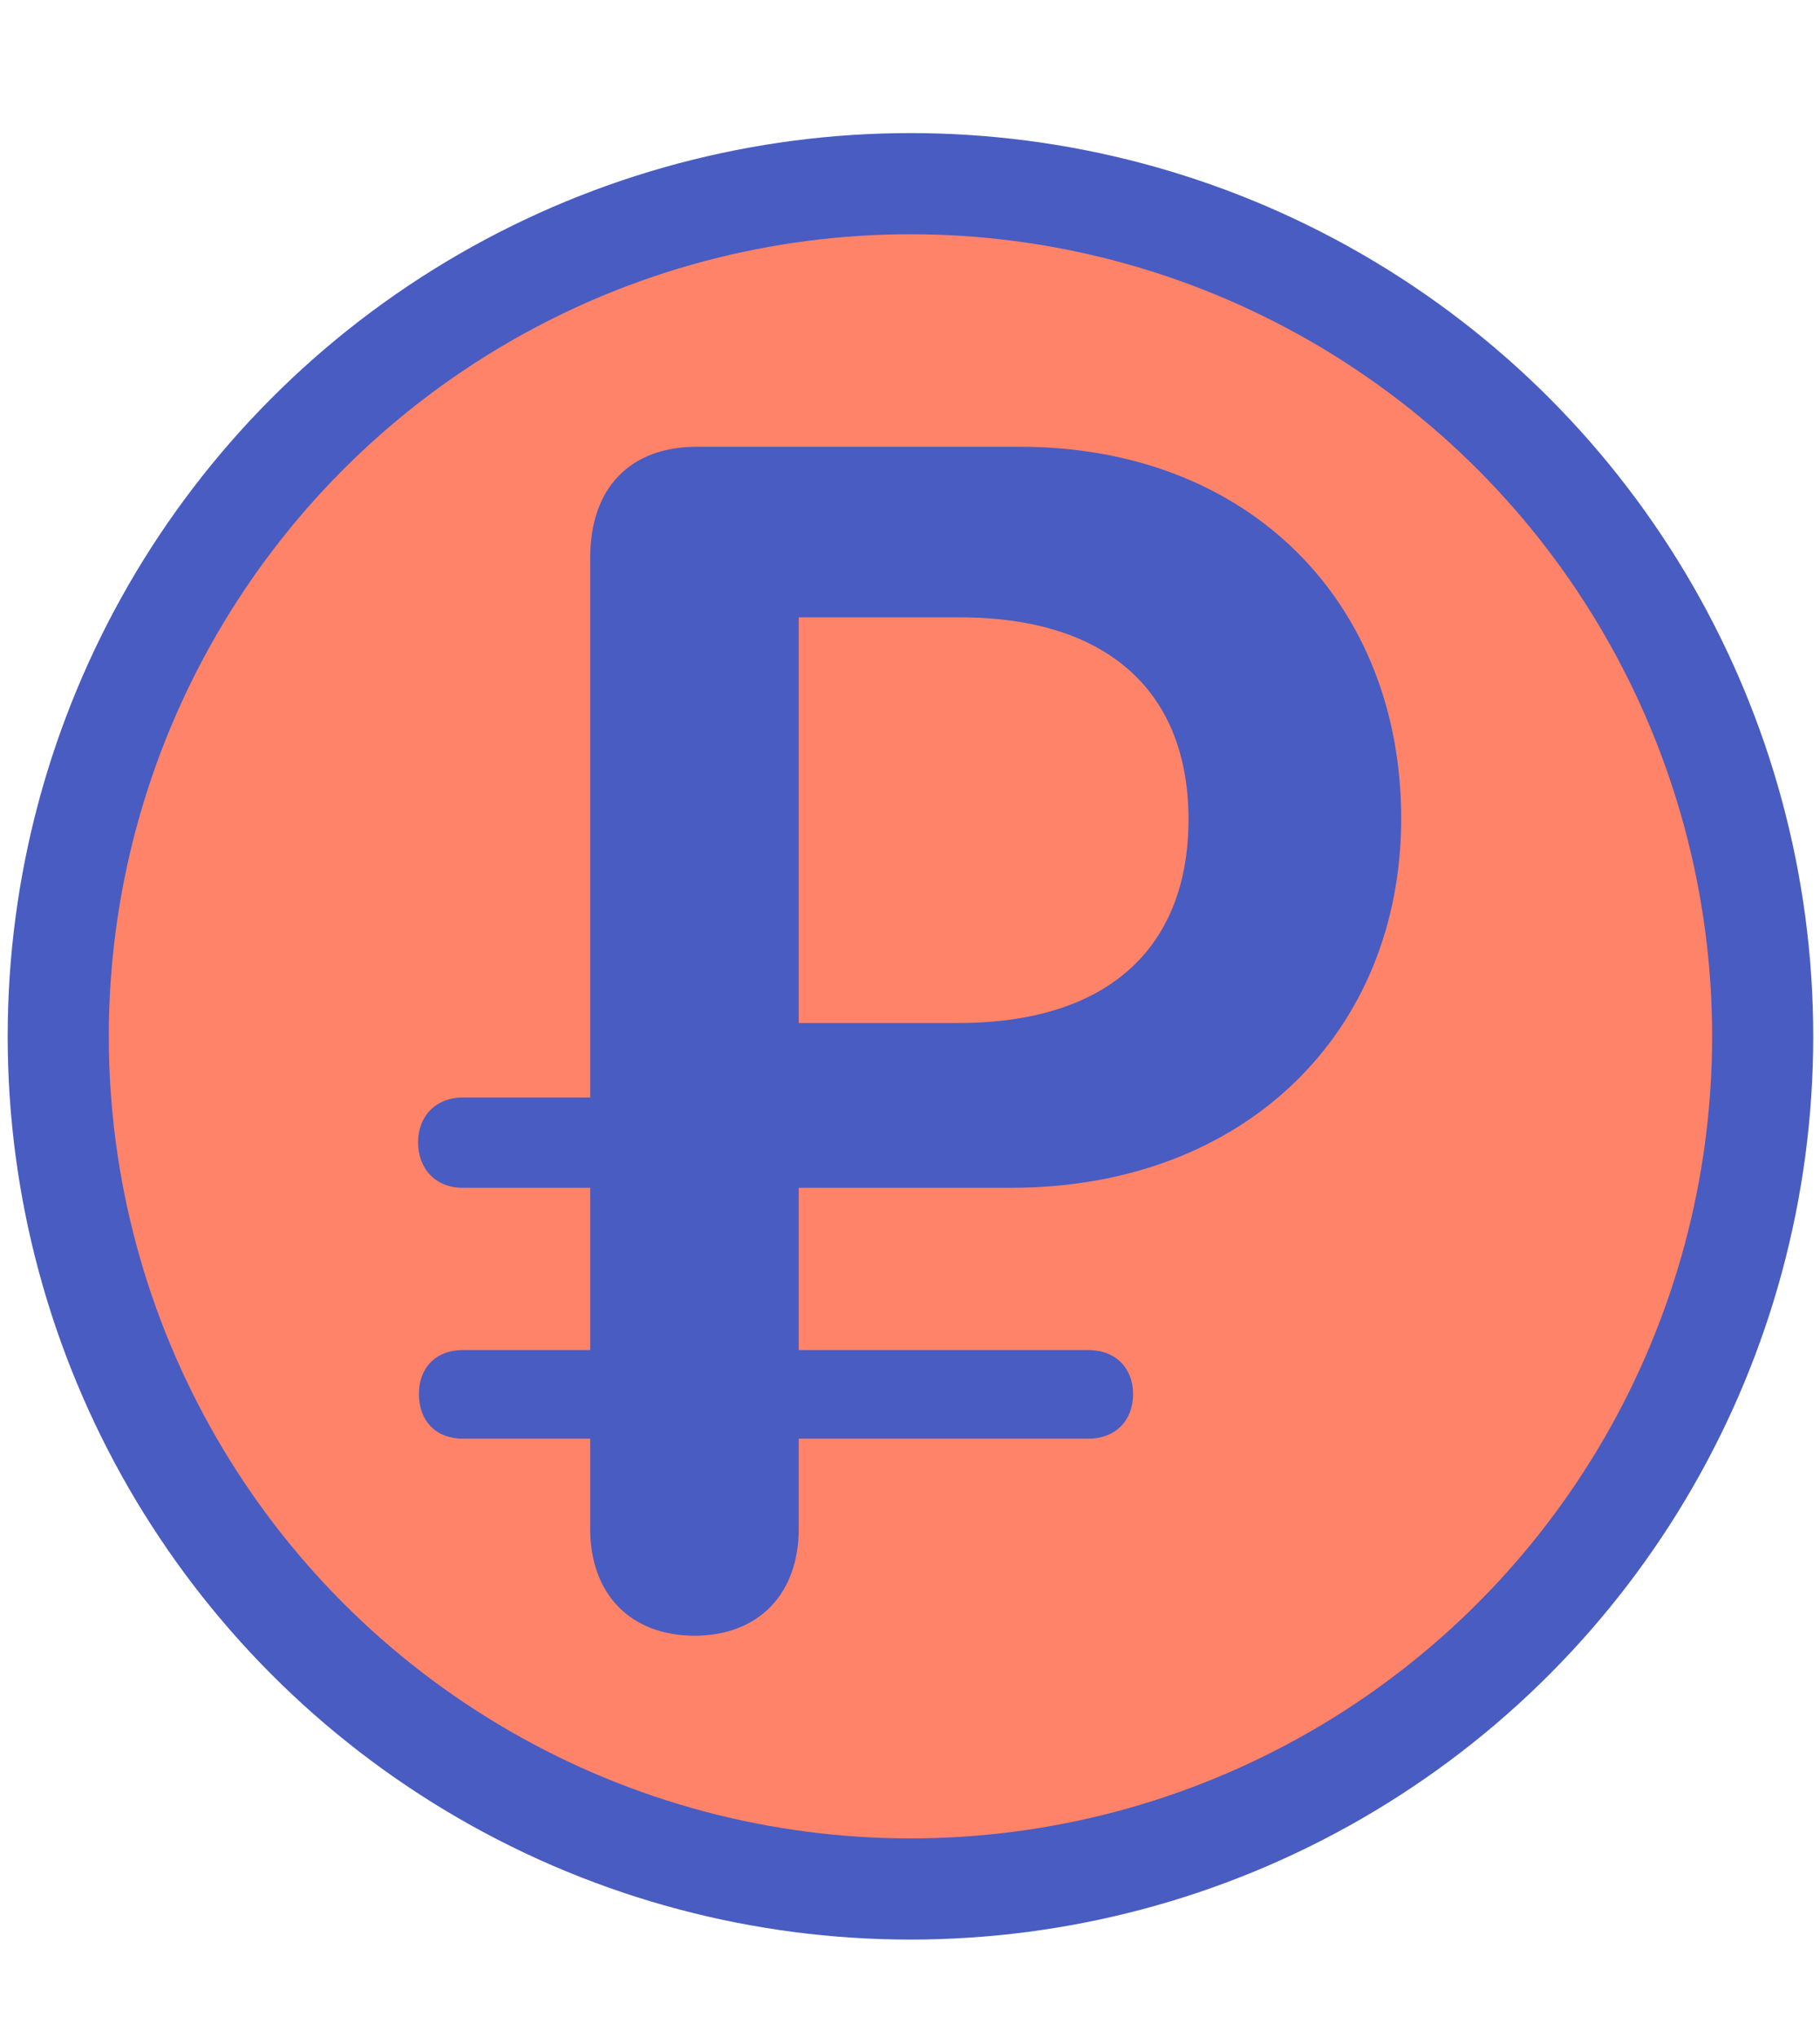
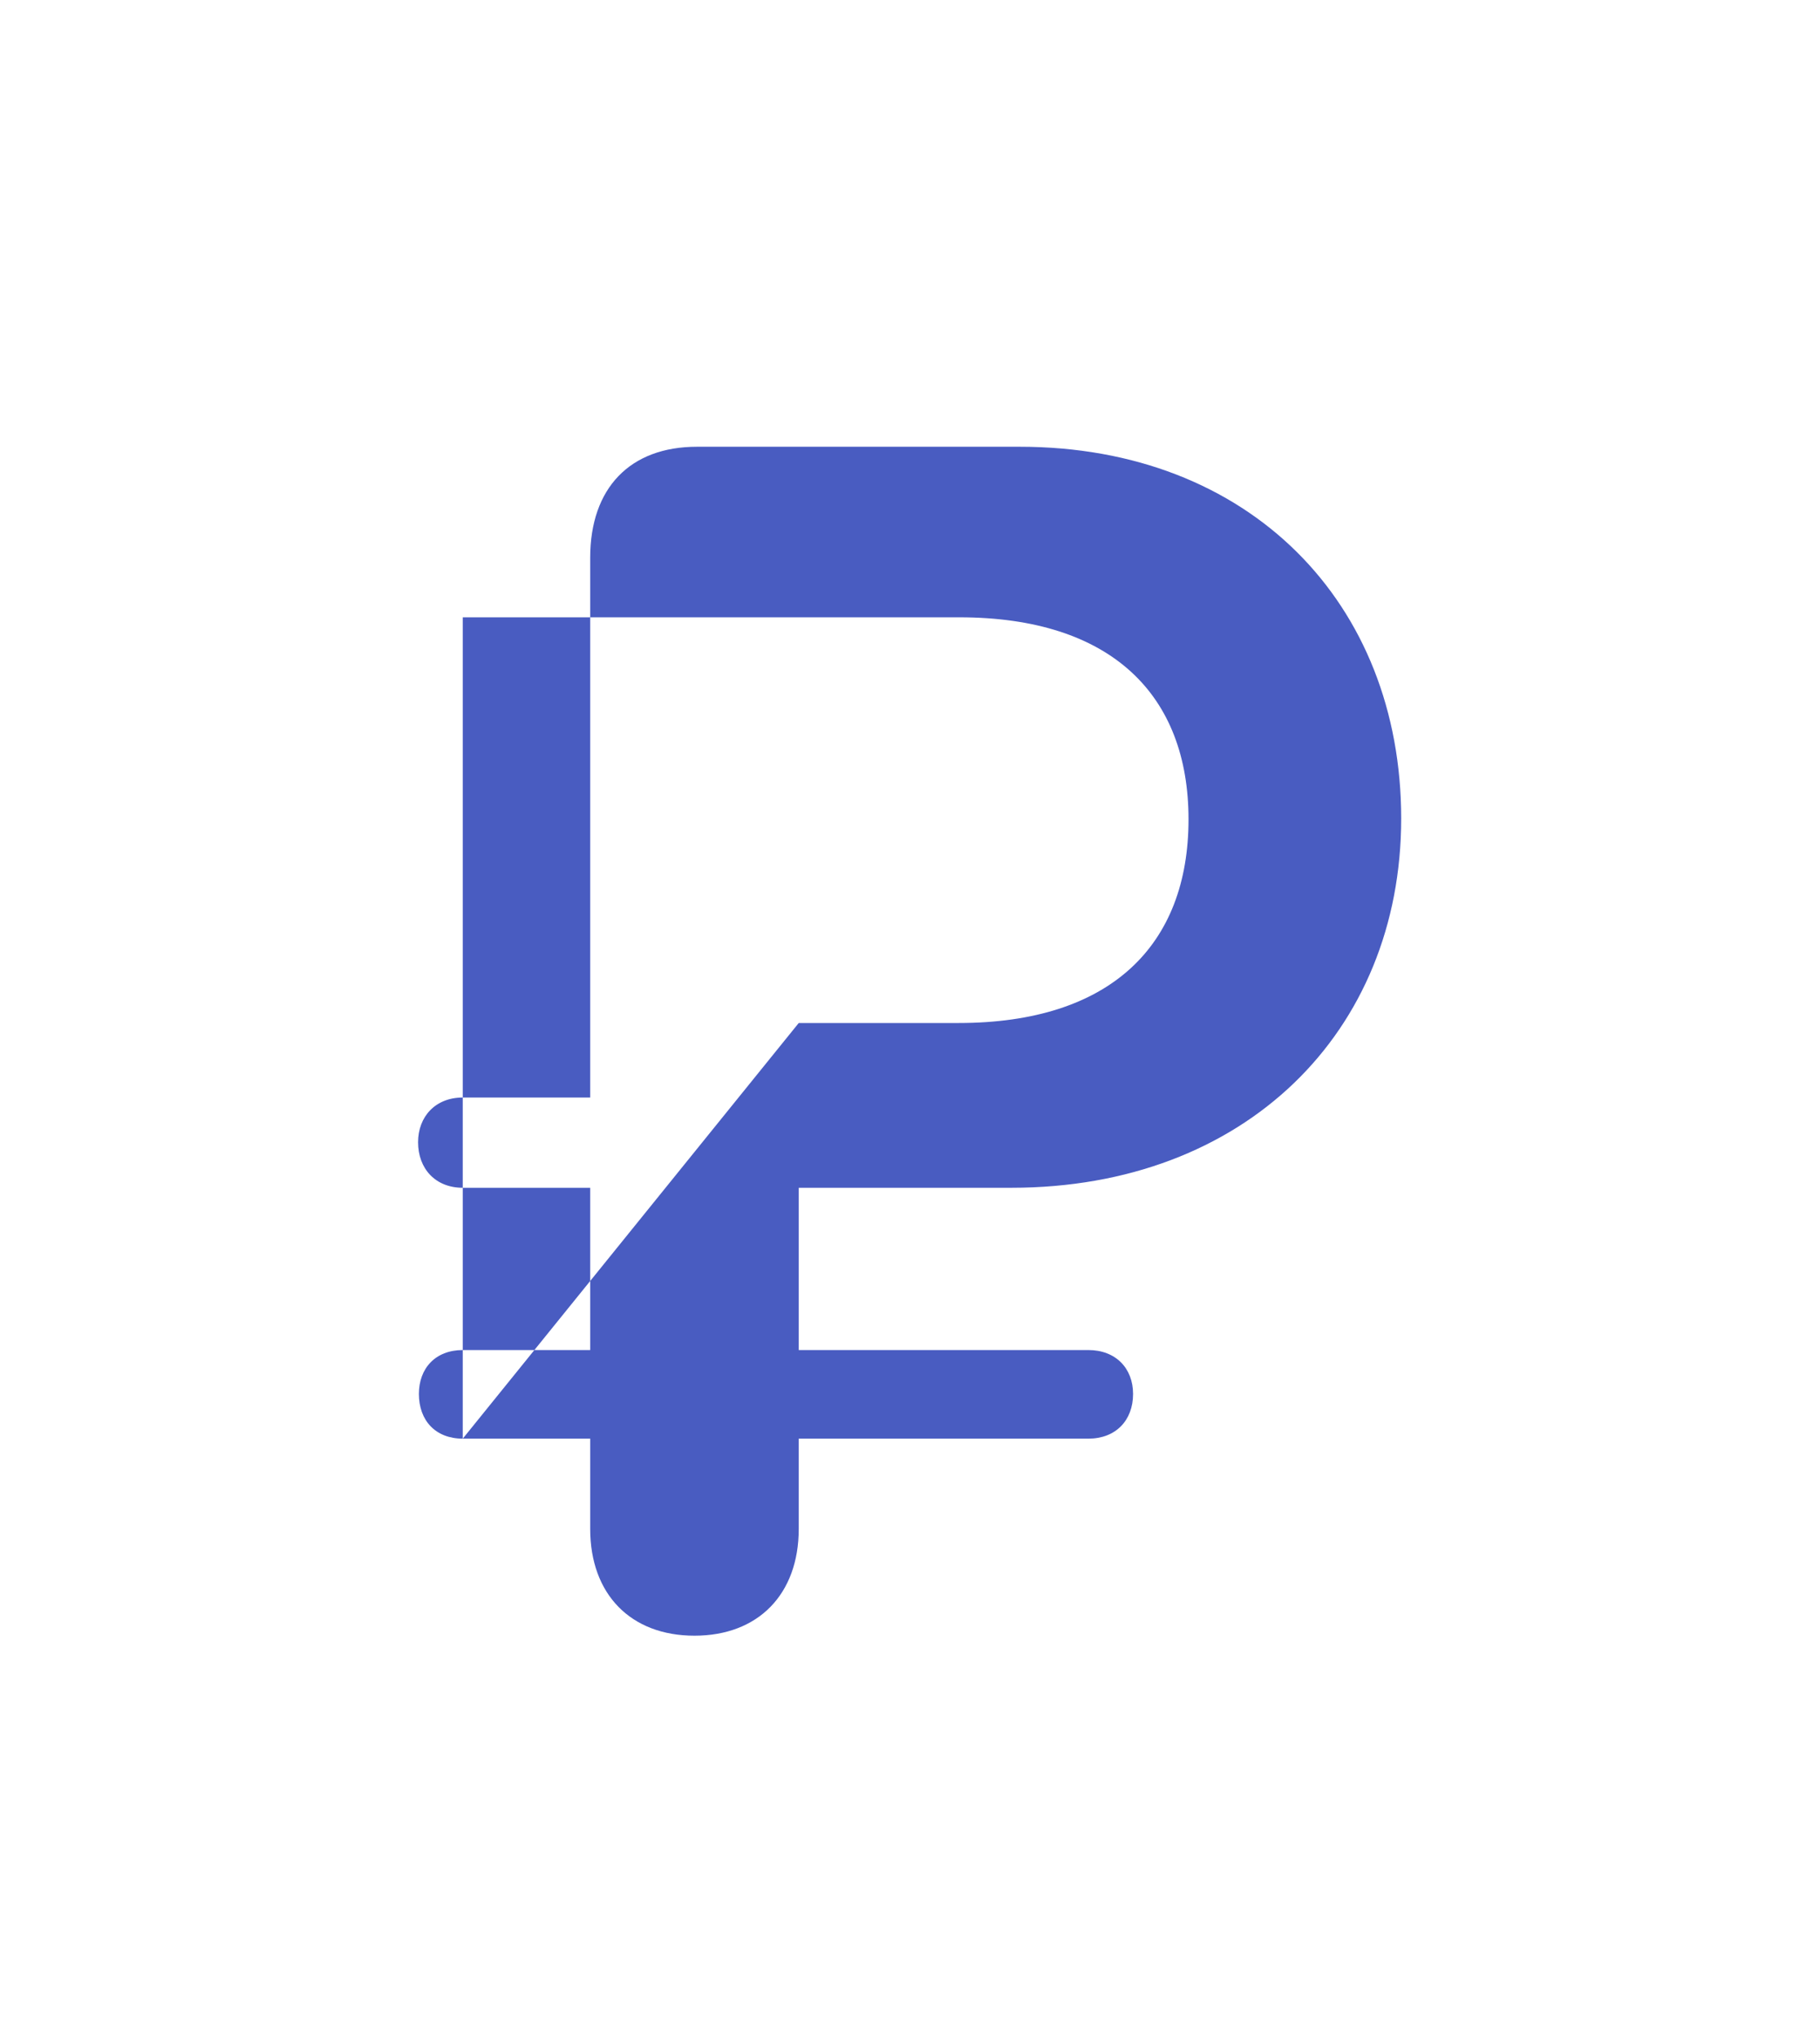
<svg xmlns="http://www.w3.org/2000/svg" width="126" height="141" viewBox="0 0 126 141" fill="none">
-   <circle cx="63.032" cy="71.709" r="59" fill="#FF8368" stroke="#495CC1" stroke-width="7" />
-   <path d="M32.037 99.547H40.86V105.792C40.86 110.318 43.667 113.182 48.079 113.182C52.49 113.182 55.297 110.318 55.297 105.792V99.547H75.349C77.24 99.547 78.443 98.287 78.443 96.454C78.443 94.677 77.24 93.417 75.349 93.417H55.297V82.188H70.021C86.177 82.188 97.005 71.417 97.005 56.636C97.005 41.74 86.521 30.913 70.594 30.913H48.251C43.61 30.913 40.86 33.777 40.86 38.59V75.943H32.037C30.147 75.943 28.944 77.261 28.944 79.037C28.944 80.87 30.147 82.188 32.037 82.188H40.86V93.417H32.037C30.147 93.417 29.001 94.677 29.001 96.454C29.001 98.287 30.147 99.547 32.037 99.547ZM55.297 70.787V42.715H66.412C76.954 42.715 82.282 48.1 82.282 56.694C82.282 65.402 76.896 70.787 66.355 70.787H55.297Z" fill="#495CC1" />
+   <path d="M32.037 99.547H40.86V105.792C40.86 110.318 43.667 113.182 48.079 113.182C52.49 113.182 55.297 110.318 55.297 105.792V99.547H75.349C77.24 99.547 78.443 98.287 78.443 96.454C78.443 94.677 77.24 93.417 75.349 93.417H55.297V82.188H70.021C86.177 82.188 97.005 71.417 97.005 56.636C97.005 41.74 86.521 30.913 70.594 30.913H48.251C43.61 30.913 40.86 33.777 40.86 38.59V75.943H32.037C30.147 75.943 28.944 77.261 28.944 79.037C28.944 80.87 30.147 82.188 32.037 82.188H40.86V93.417H32.037C30.147 93.417 29.001 94.677 29.001 96.454C29.001 98.287 30.147 99.547 32.037 99.547ZV42.715H66.412C76.954 42.715 82.282 48.1 82.282 56.694C82.282 65.402 76.896 70.787 66.355 70.787H55.297Z" fill="#495CC1" />
</svg>